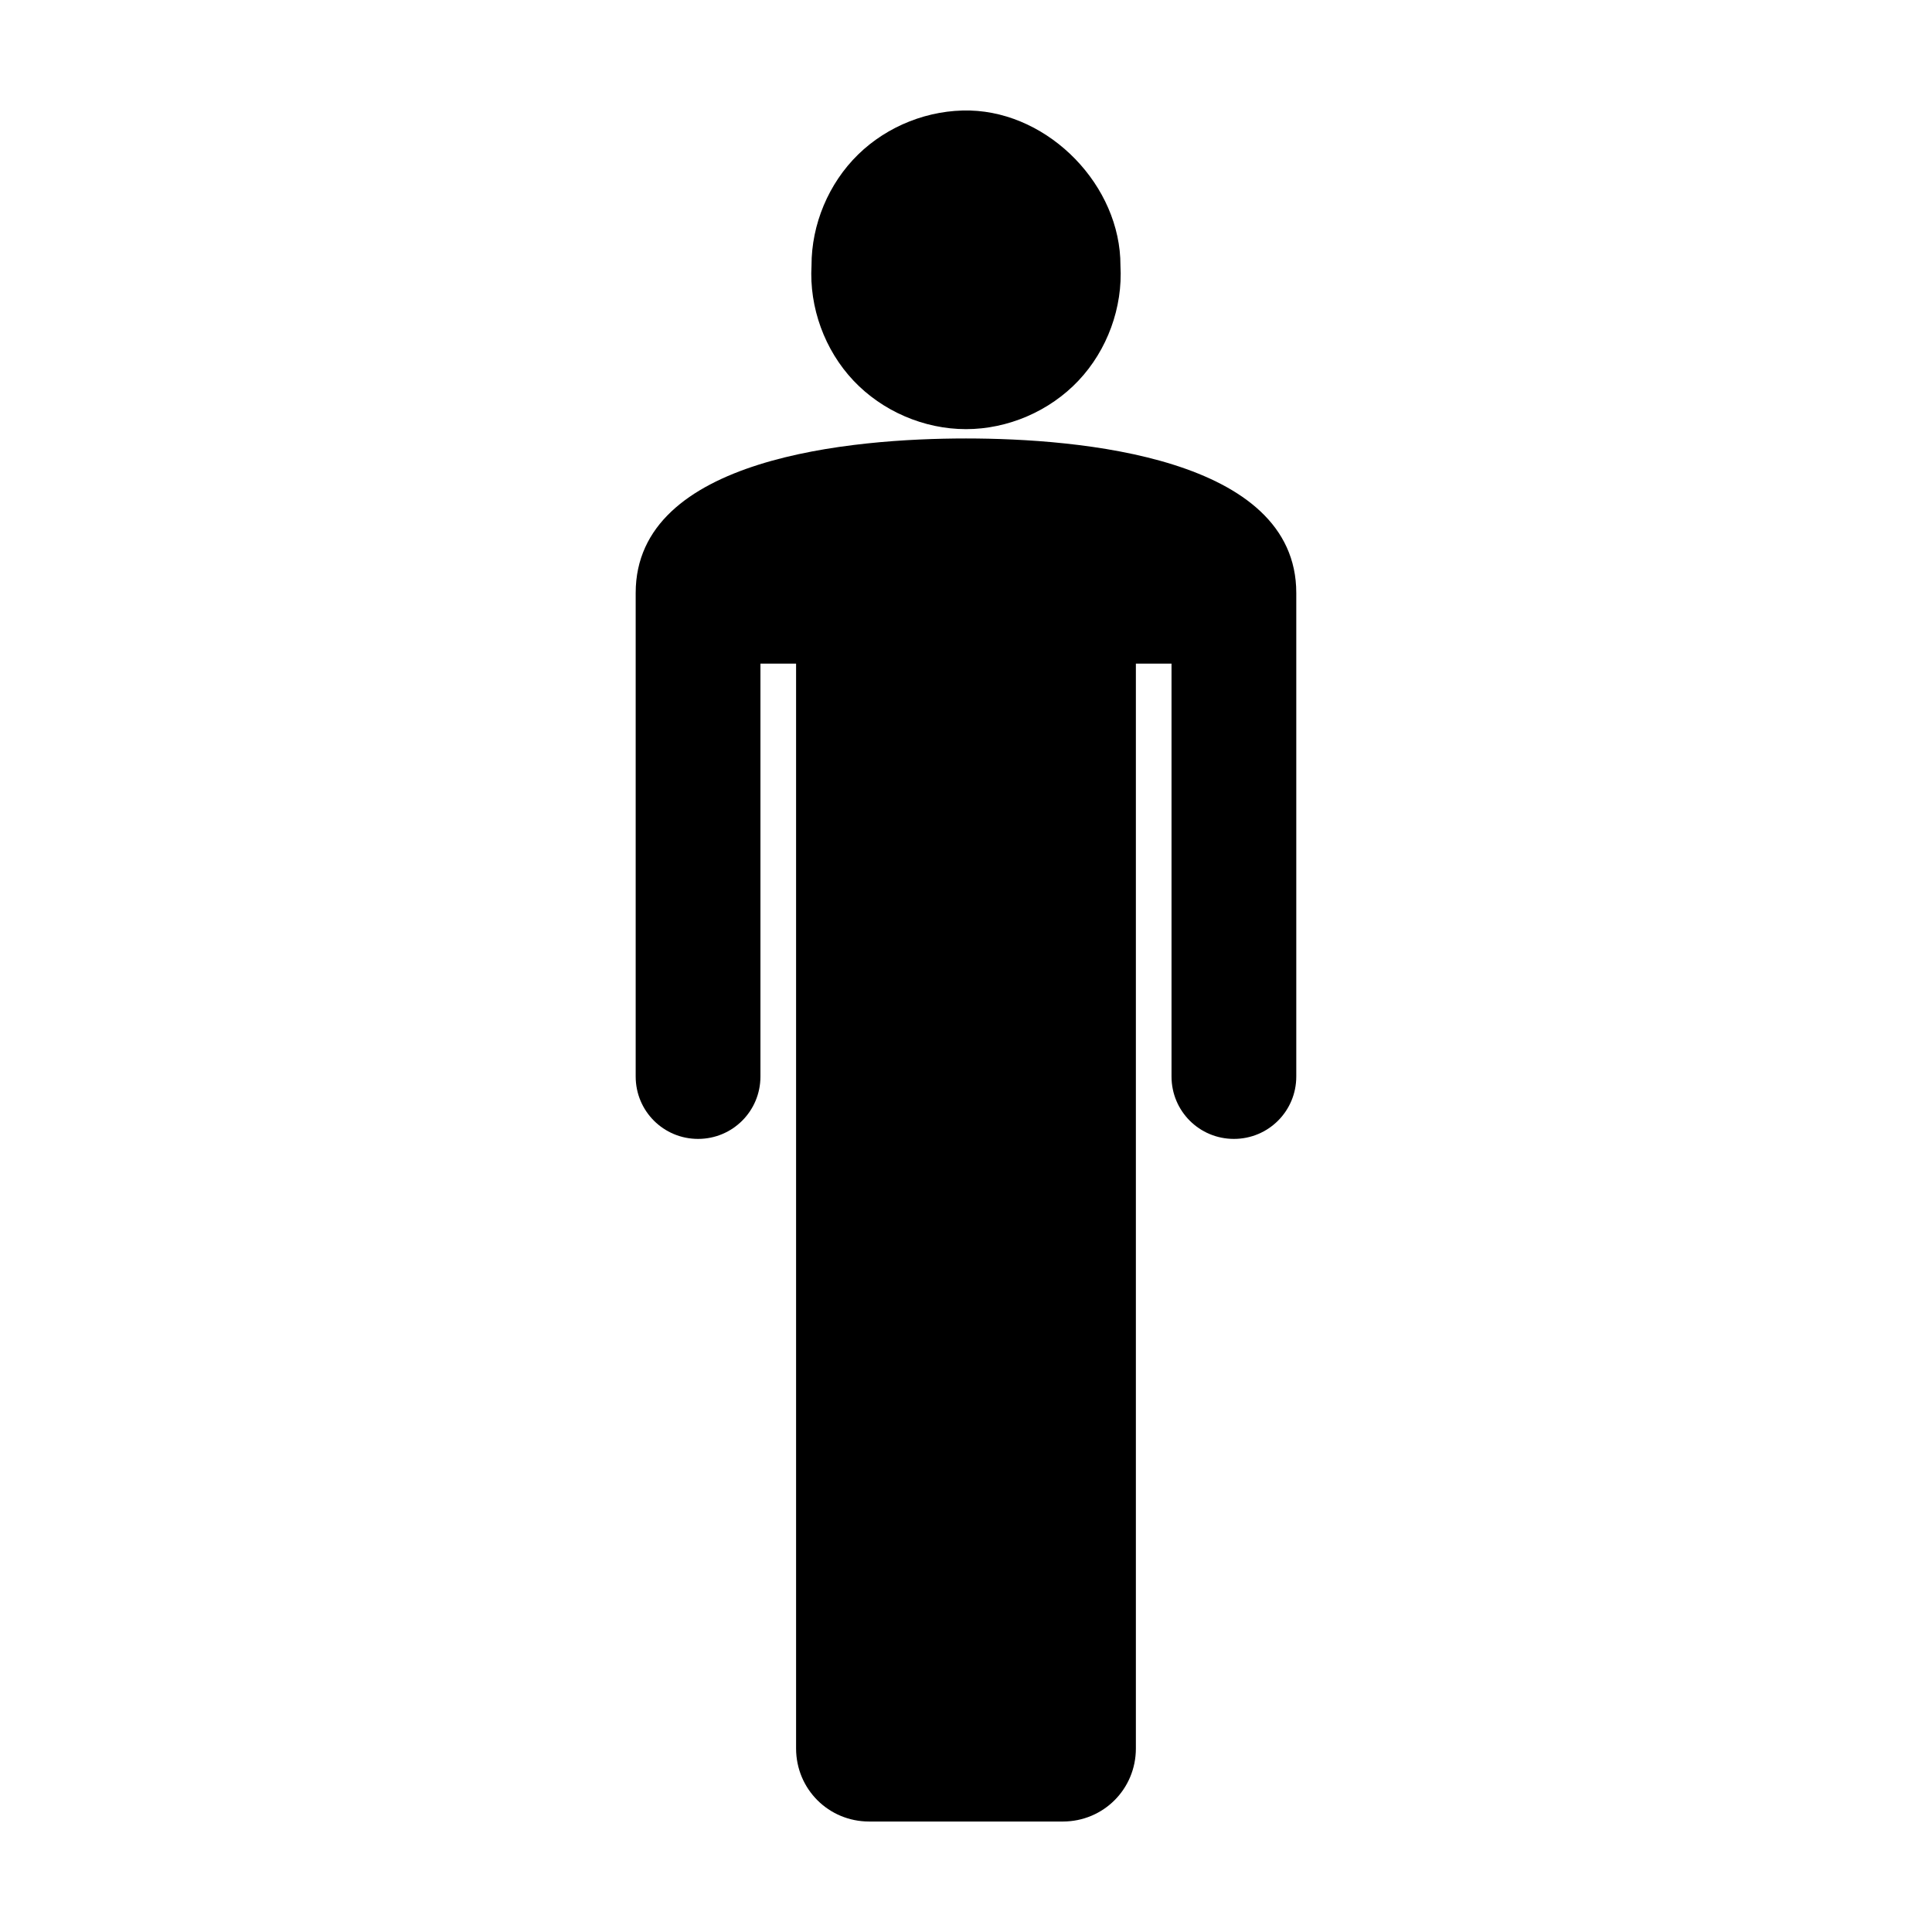
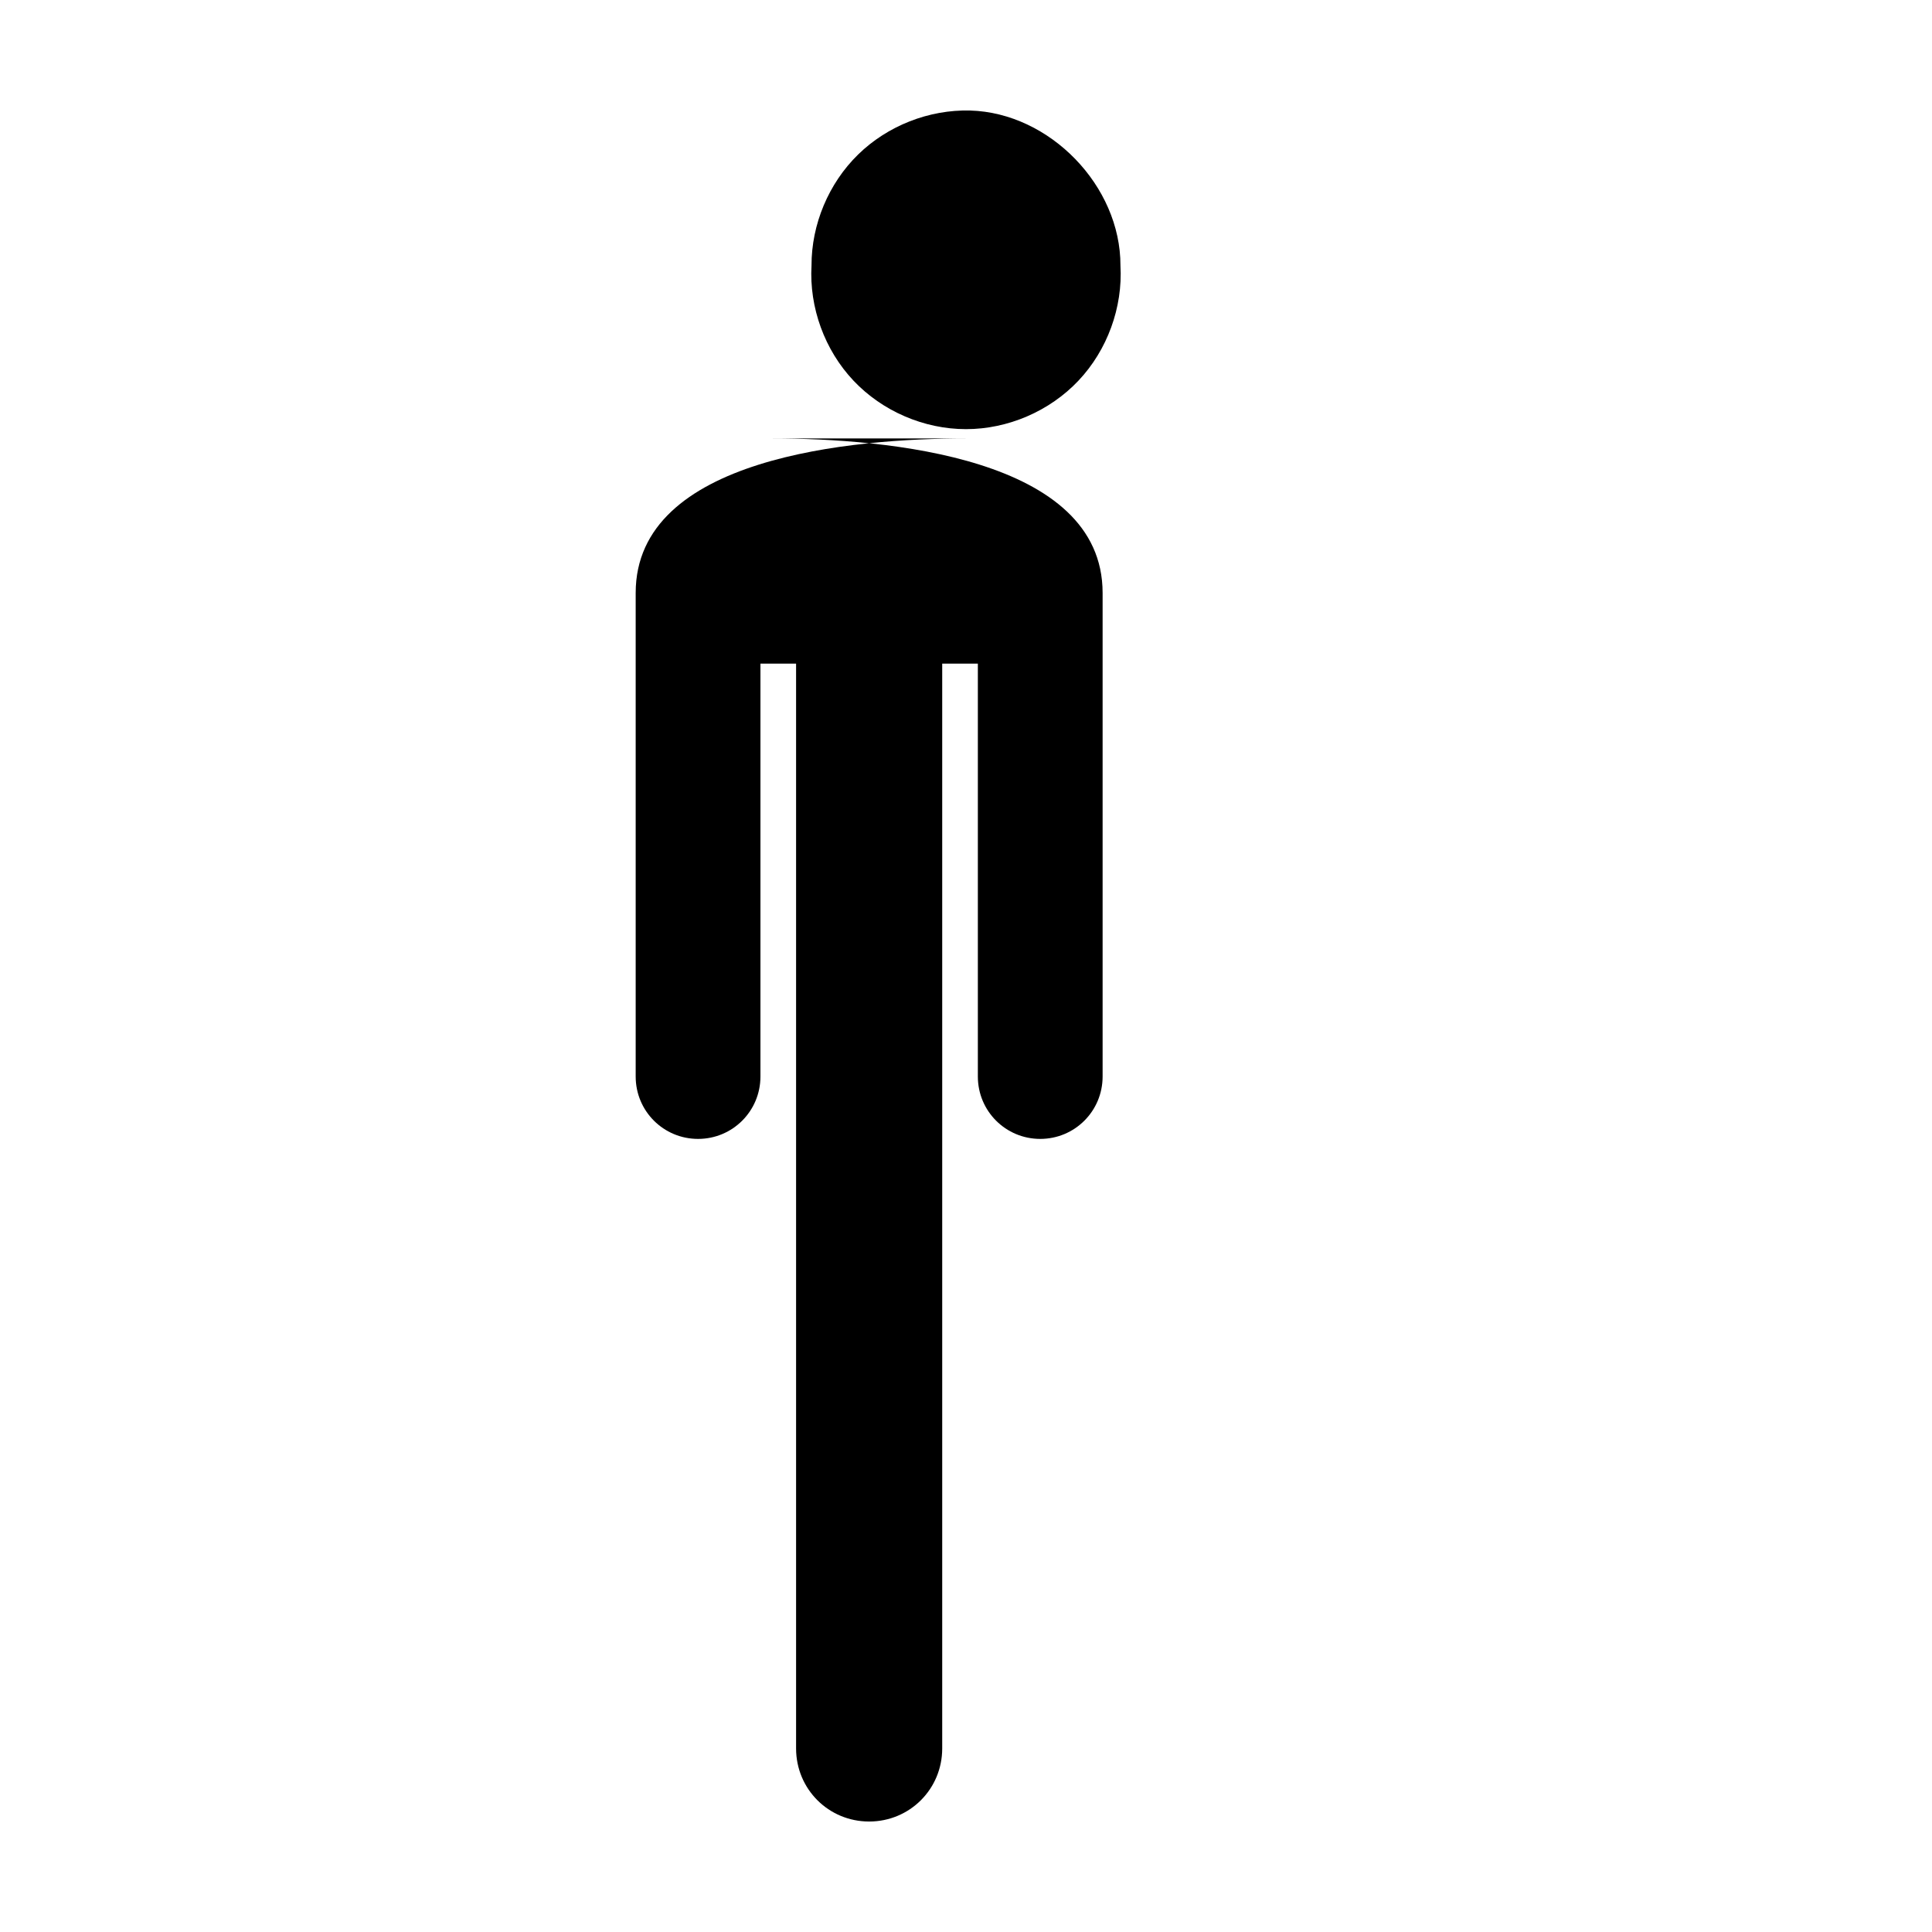
<svg xmlns="http://www.w3.org/2000/svg" fill="#000000" width="800px" height="800px" version="1.1" viewBox="144 144 512 512">
-   <path d="m401.1 173.29c-10.922-0.277-21.887 4.031-29.699 11.668-7.809 7.637-12.367 18.5-12.34 29.422-0.637 11.105 3.484 22.406 11.125 30.496 7.637 8.09 18.684 12.852 29.809 12.852s22.172-4.762 29.809-12.852c7.641-8.086 11.766-19.387 11.129-30.496 0.055-21.113-18.727-40.488-39.832-41.09zm-1.102 86.906c-30.031 0-87.535 4.949-87.535 40.934v128.16c0 9.156 7.375 16.531 16.531 16.531s16.531-7.375 16.531-16.531v-109.42h9.445v287.49c0 10.758 8.605 19.363 19.363 19.363h51.324c10.758 0 19.363-8.605 19.363-19.363v-287.49h9.445v109.42c0 9.156 7.375 16.531 16.531 16.531s16.531-7.375 16.531-16.531v-128.16c0.004-35.984-57.504-40.934-87.531-40.934z" fill-rule="evenodd" />
+   <path d="m401.1 173.29c-10.922-0.277-21.887 4.031-29.699 11.668-7.809 7.637-12.367 18.5-12.34 29.422-0.637 11.105 3.484 22.406 11.125 30.496 7.637 8.09 18.684 12.852 29.809 12.852s22.172-4.762 29.809-12.852c7.641-8.086 11.766-19.387 11.129-30.496 0.055-21.113-18.727-40.488-39.832-41.09zm-1.102 86.906c-30.031 0-87.535 4.949-87.535 40.934v128.16c0 9.156 7.375 16.531 16.531 16.531s16.531-7.375 16.531-16.531v-109.42h9.445v287.49c0 10.758 8.605 19.363 19.363 19.363c10.758 0 19.363-8.605 19.363-19.363v-287.49h9.445v109.42c0 9.156 7.375 16.531 16.531 16.531s16.531-7.375 16.531-16.531v-128.16c0.004-35.984-57.504-40.934-87.531-40.934z" fill-rule="evenodd" />
</svg>